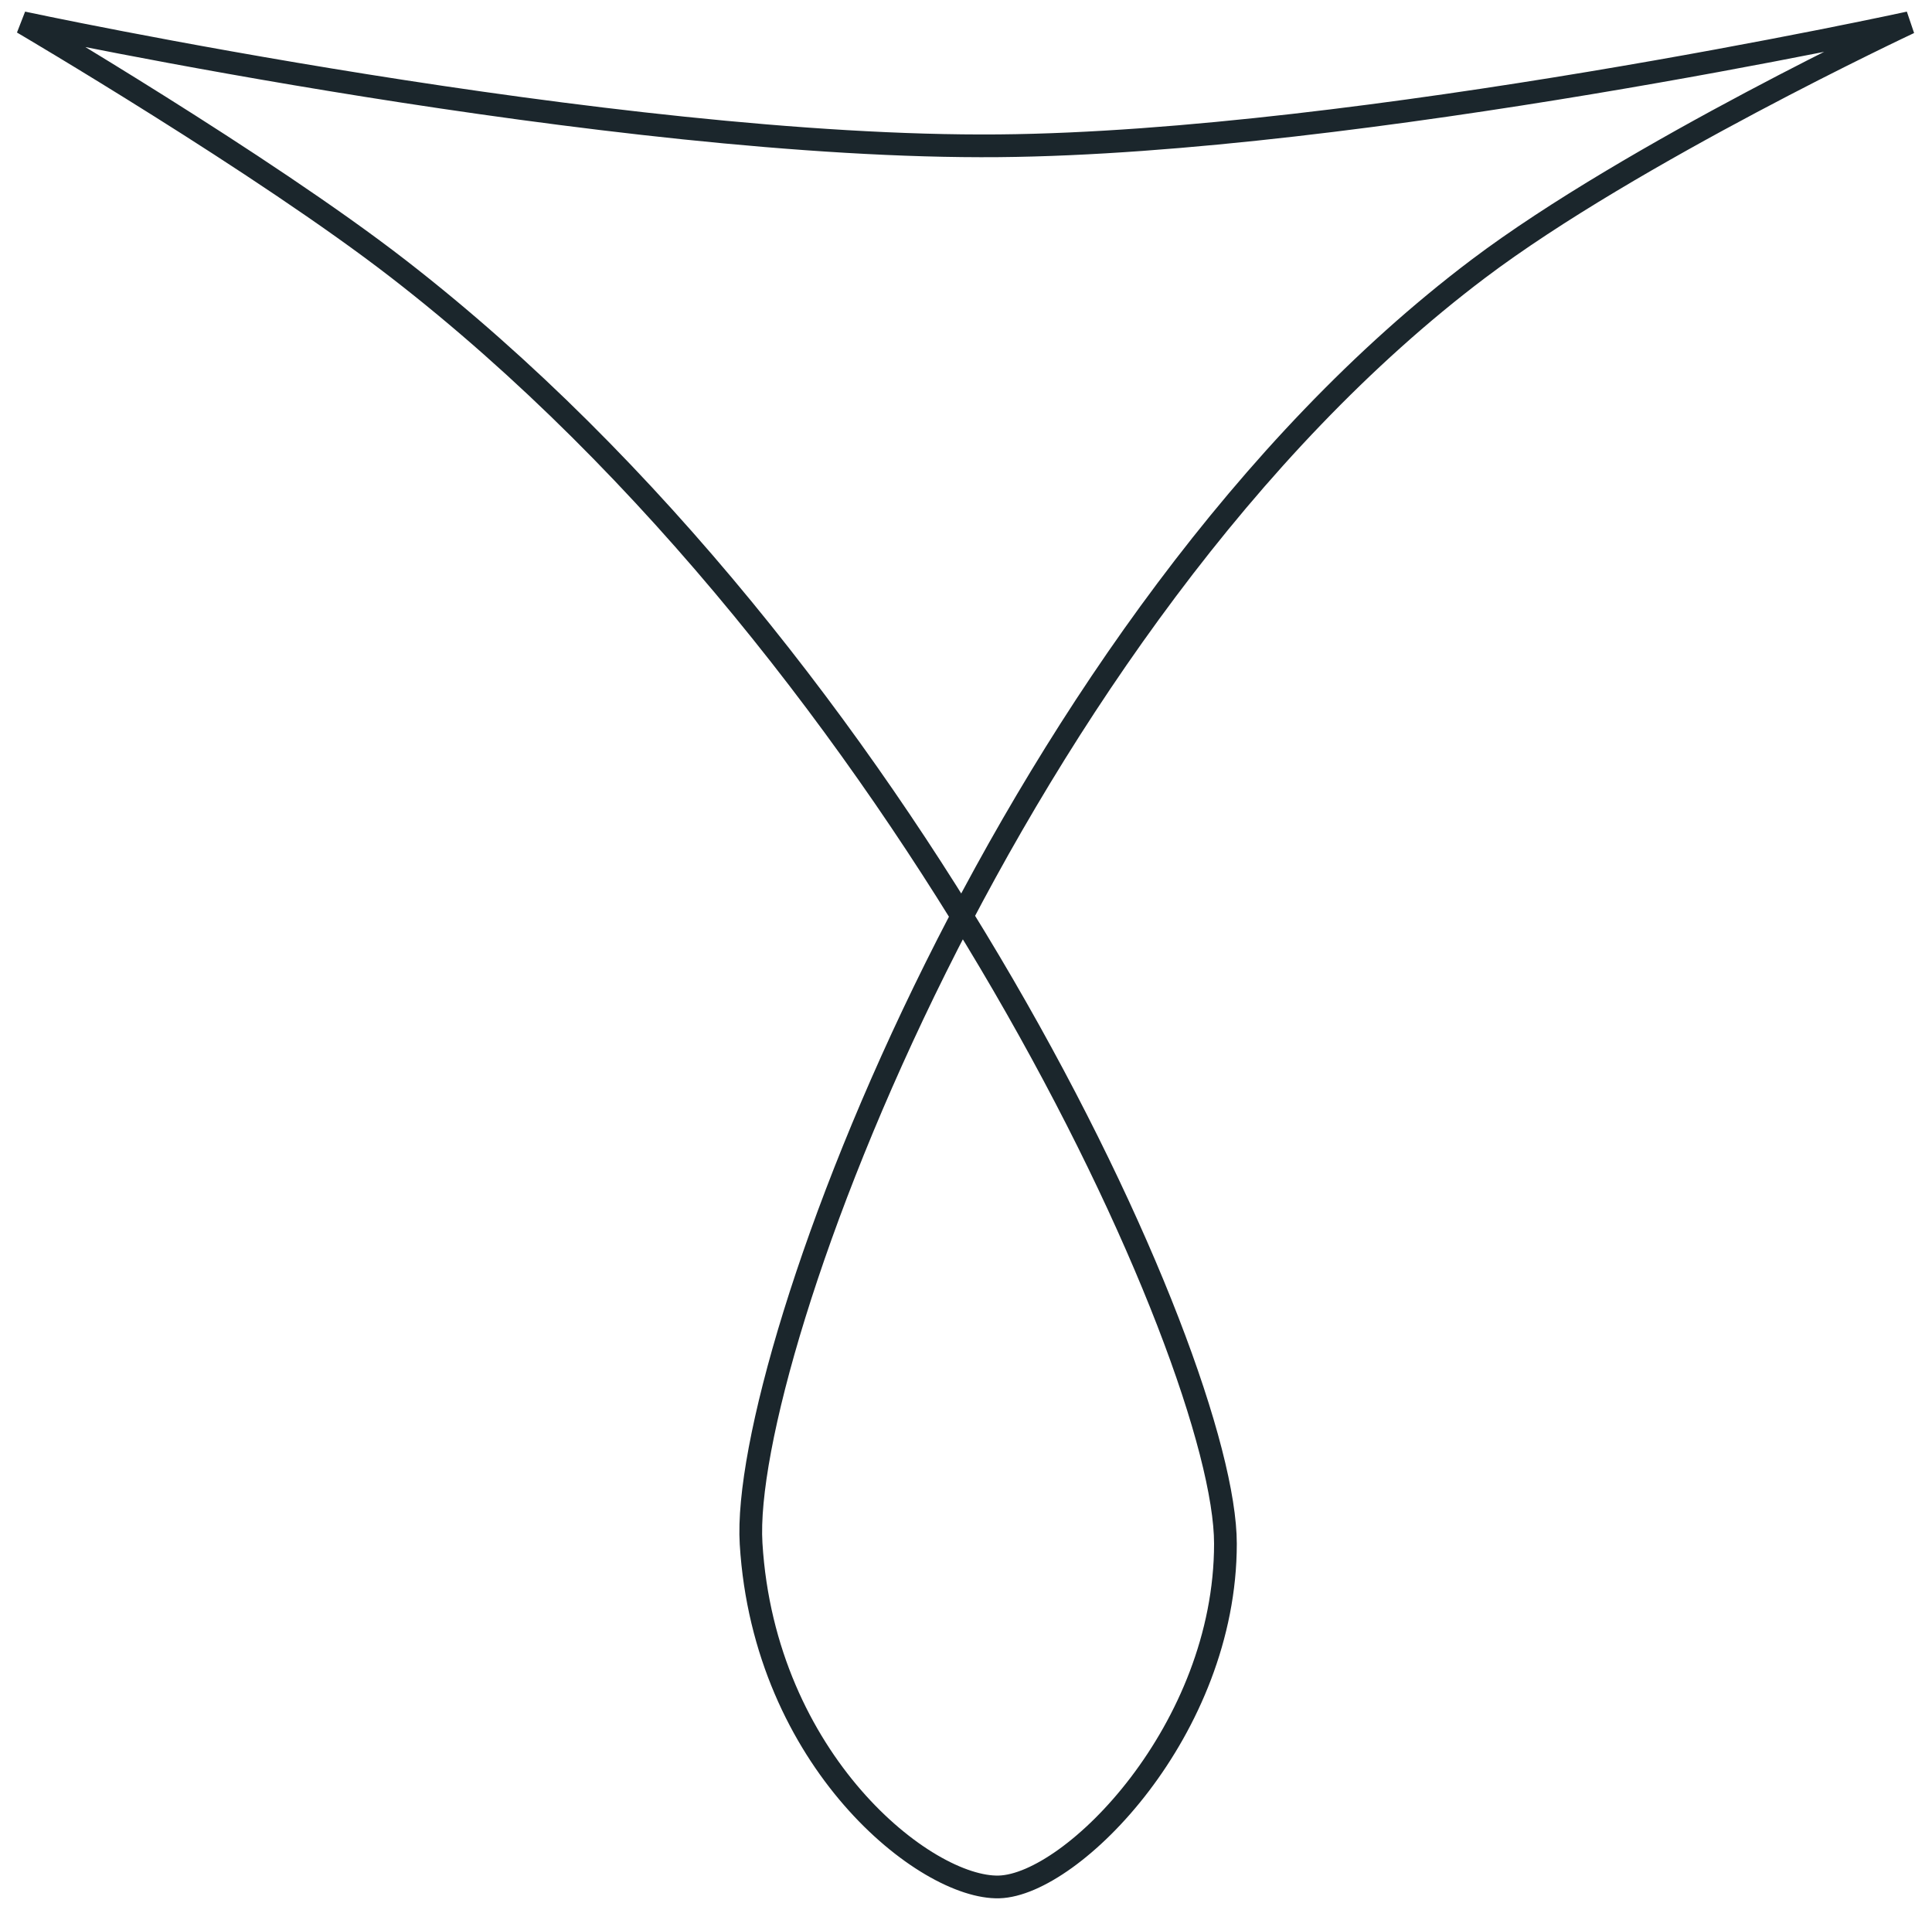
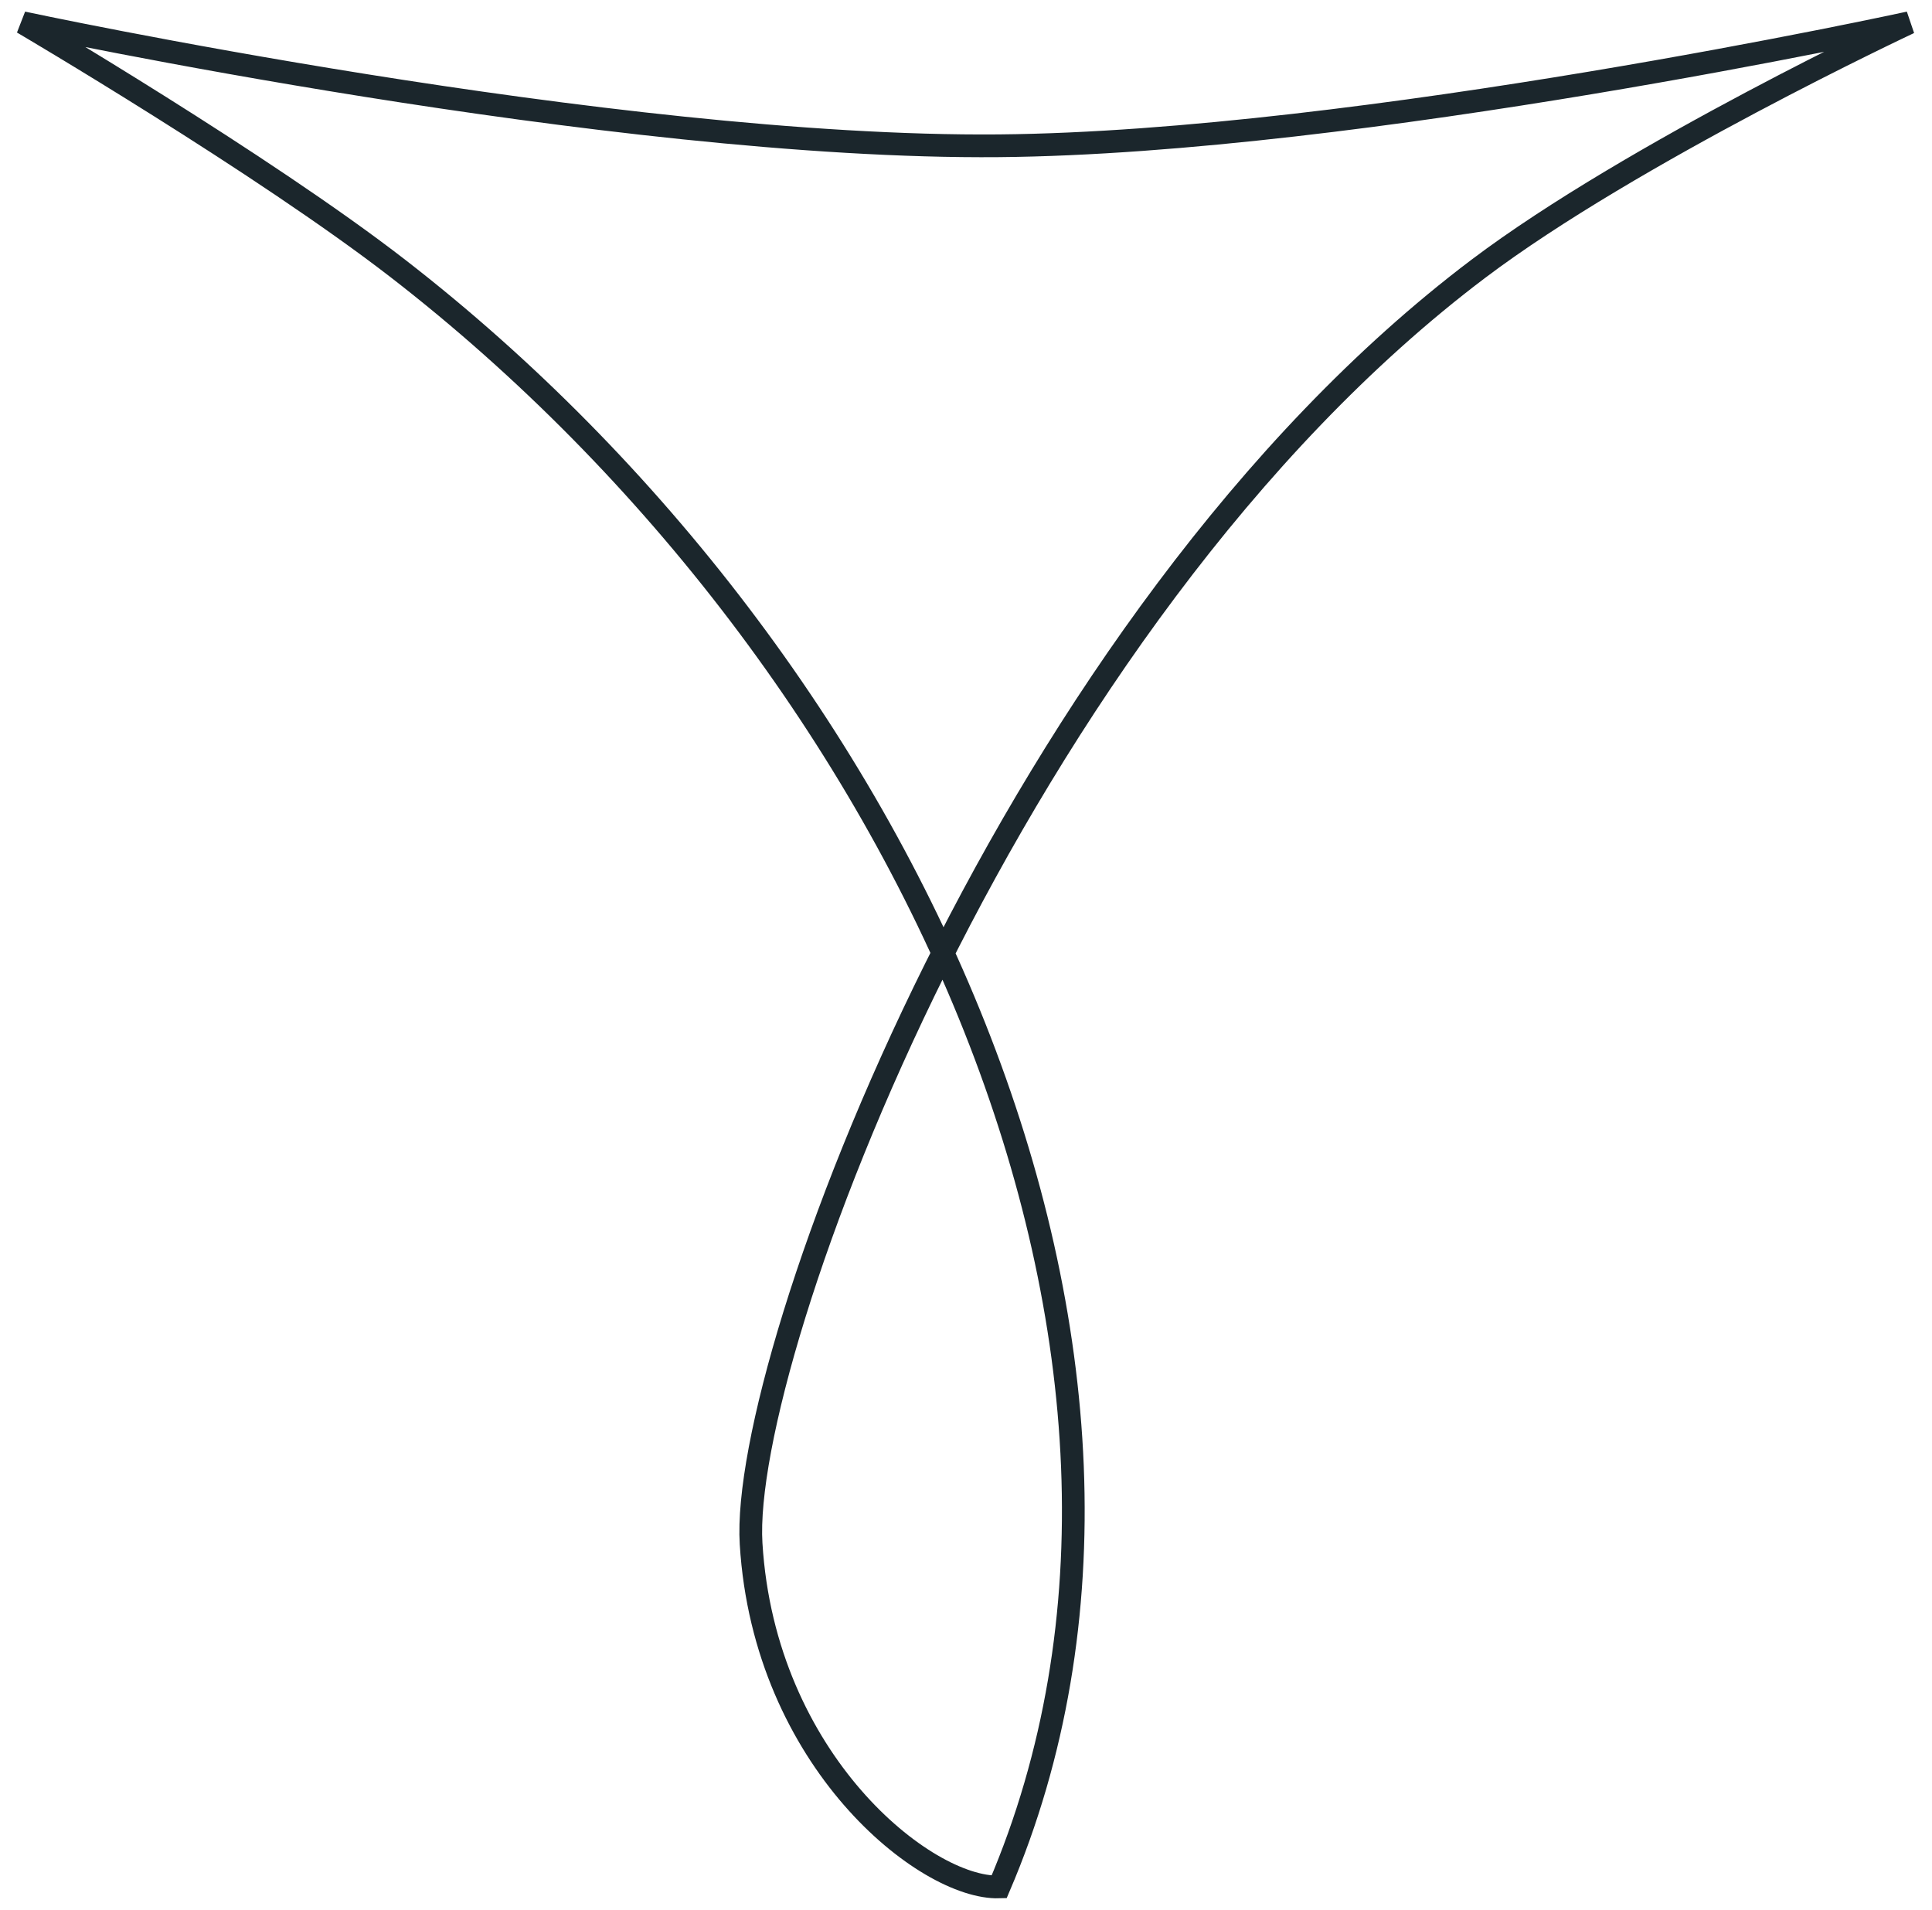
<svg xmlns="http://www.w3.org/2000/svg" width="85" height="84" viewBox="0 0 85 84" fill="none">
-   <path d="M1 1C1 1 26.958 6.564 43.957 6.412C59.834 6.271 84 1 84 1C84 1 71.807 6.715 65.038 11.825C44.557 27.283 32.541 59.627 33.045 67.901C33.628 77.464 40.726 83.093 43.957 82.999C47.188 82.905 53.914 76.081 53.914 67.901C53.914 59.722 39.954 29.199 17.526 11.825C11.554 7.198 1 1 1 1Z" stroke="#1B262C" />
+   <path d="M1 1C1 1 26.958 6.564 43.957 6.412C59.834 6.271 84 1 84 1C84 1 71.807 6.715 65.038 11.825C44.557 27.283 32.541 59.627 33.045 67.901C33.628 77.464 40.726 83.093 43.957 82.999C53.914 59.722 39.954 29.199 17.526 11.825C11.554 7.198 1 1 1 1Z" stroke="#1B262C" />
</svg>